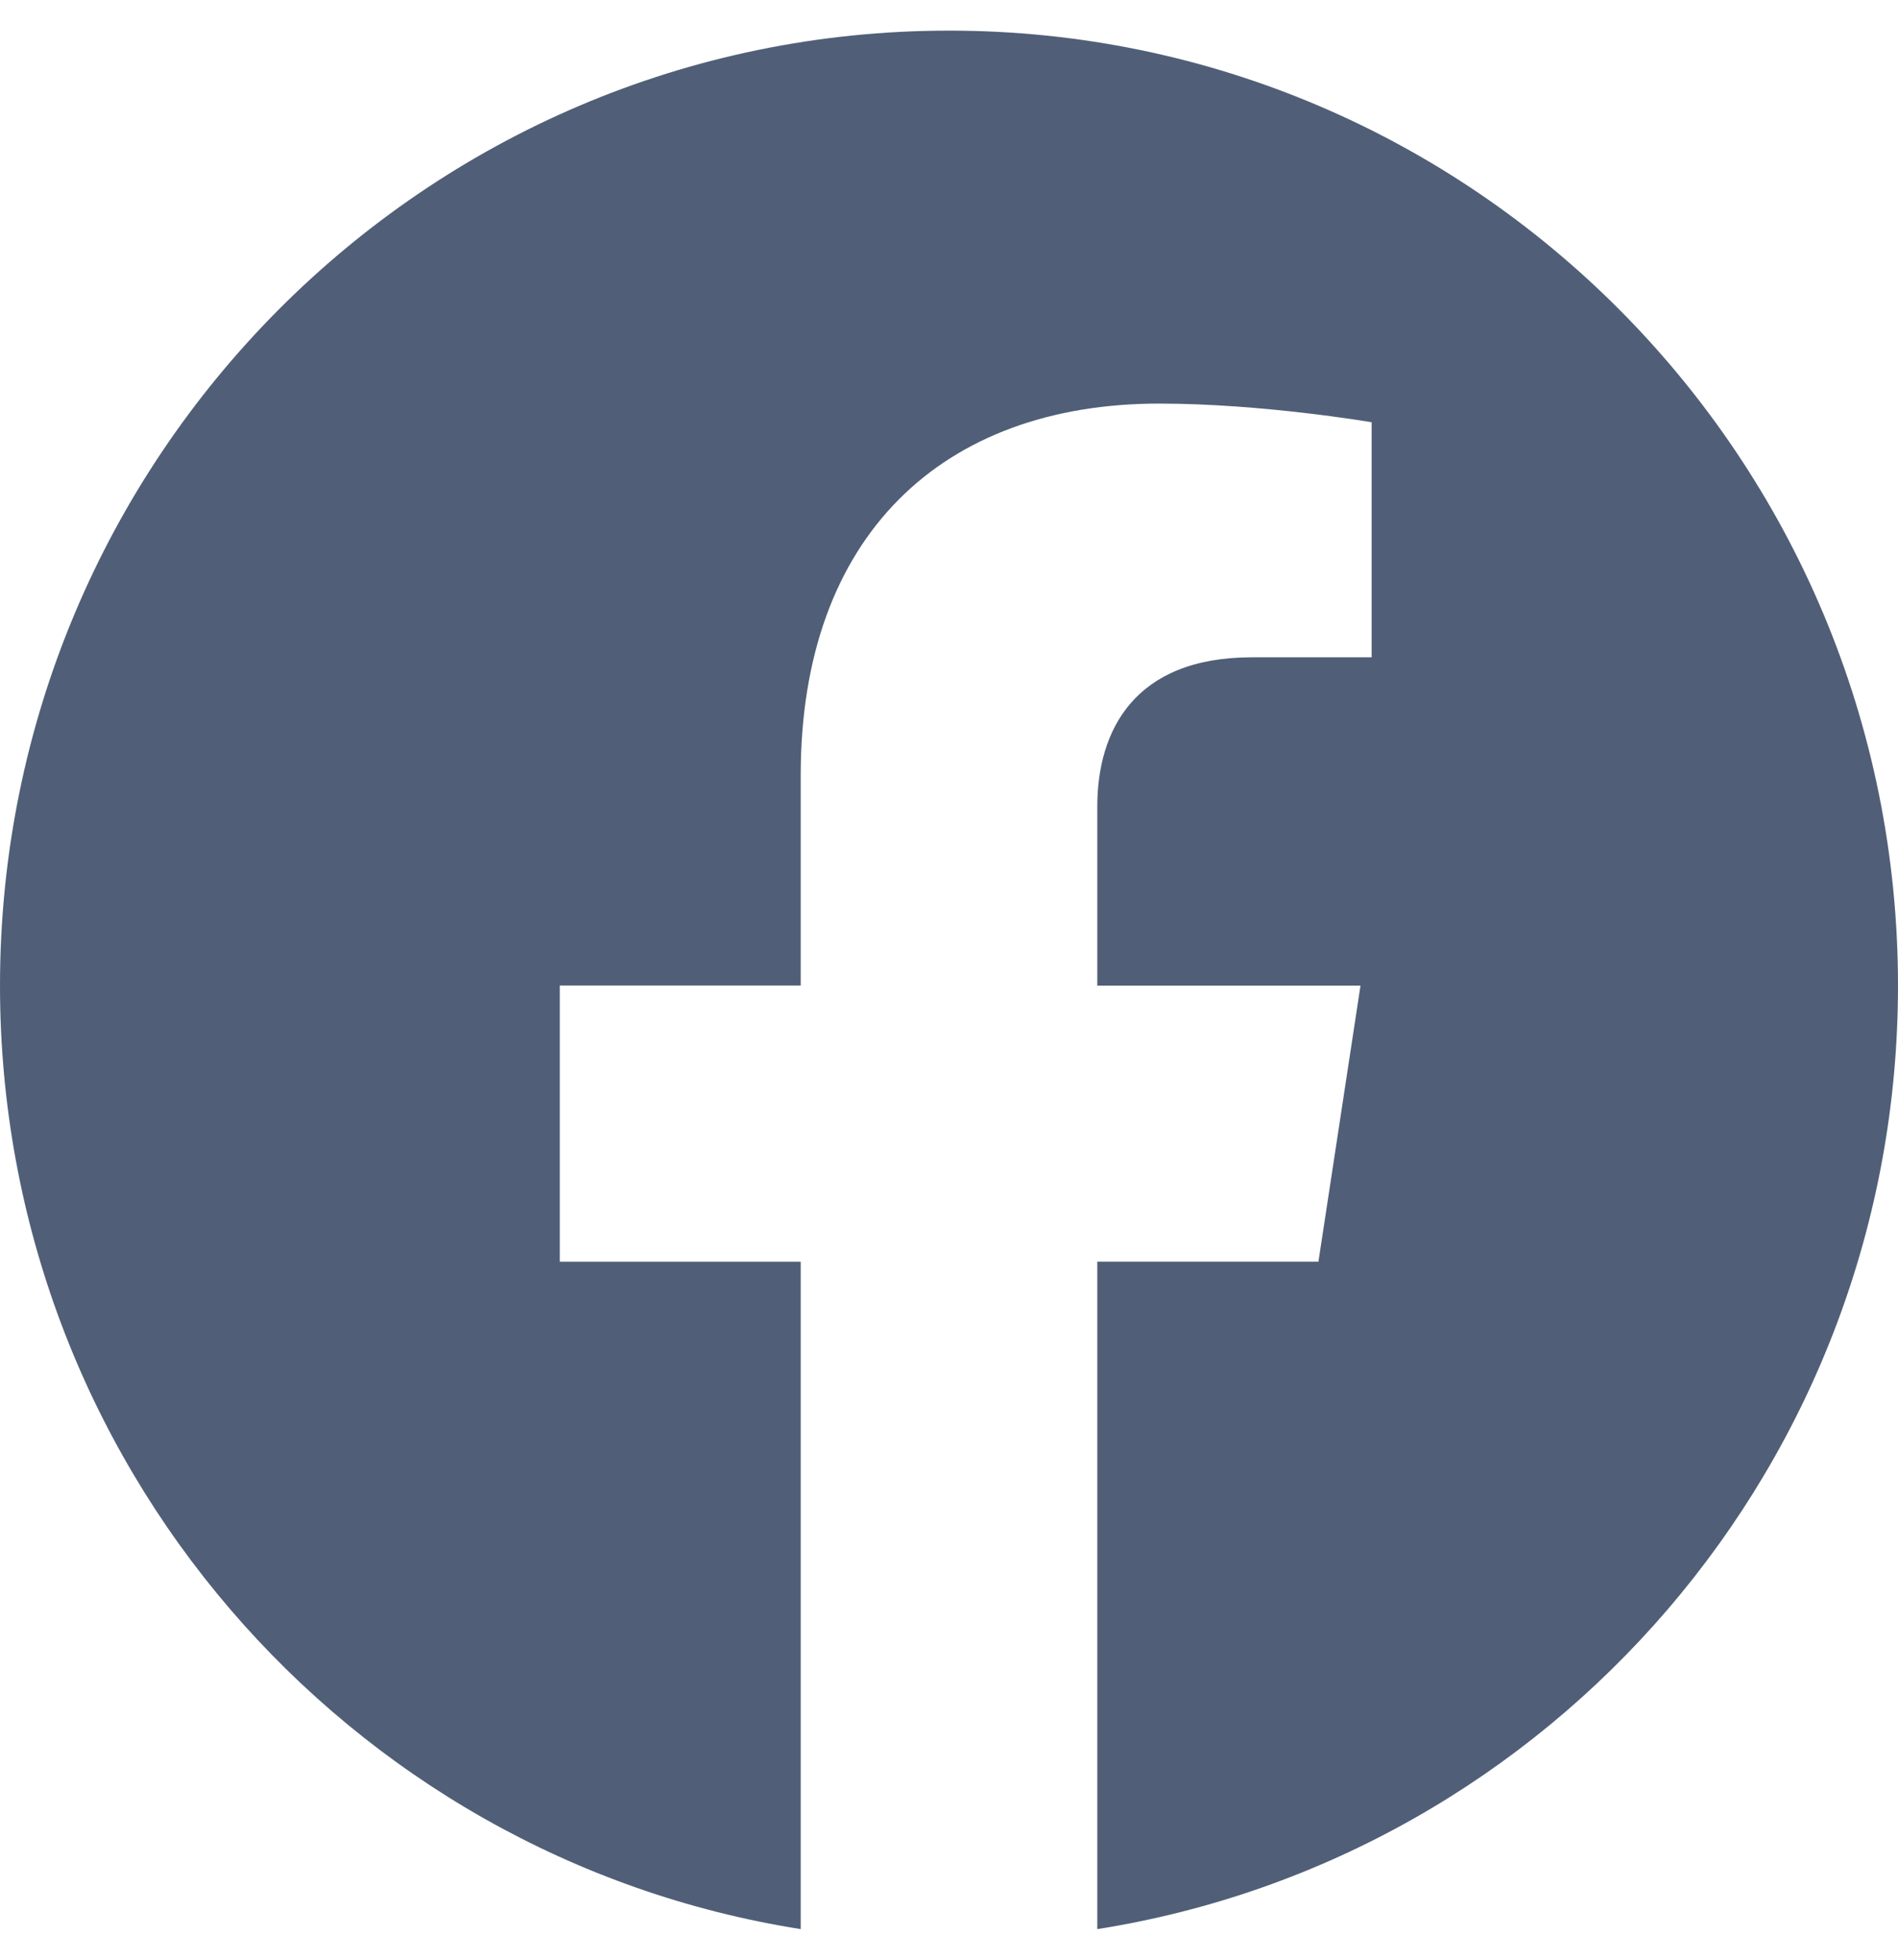
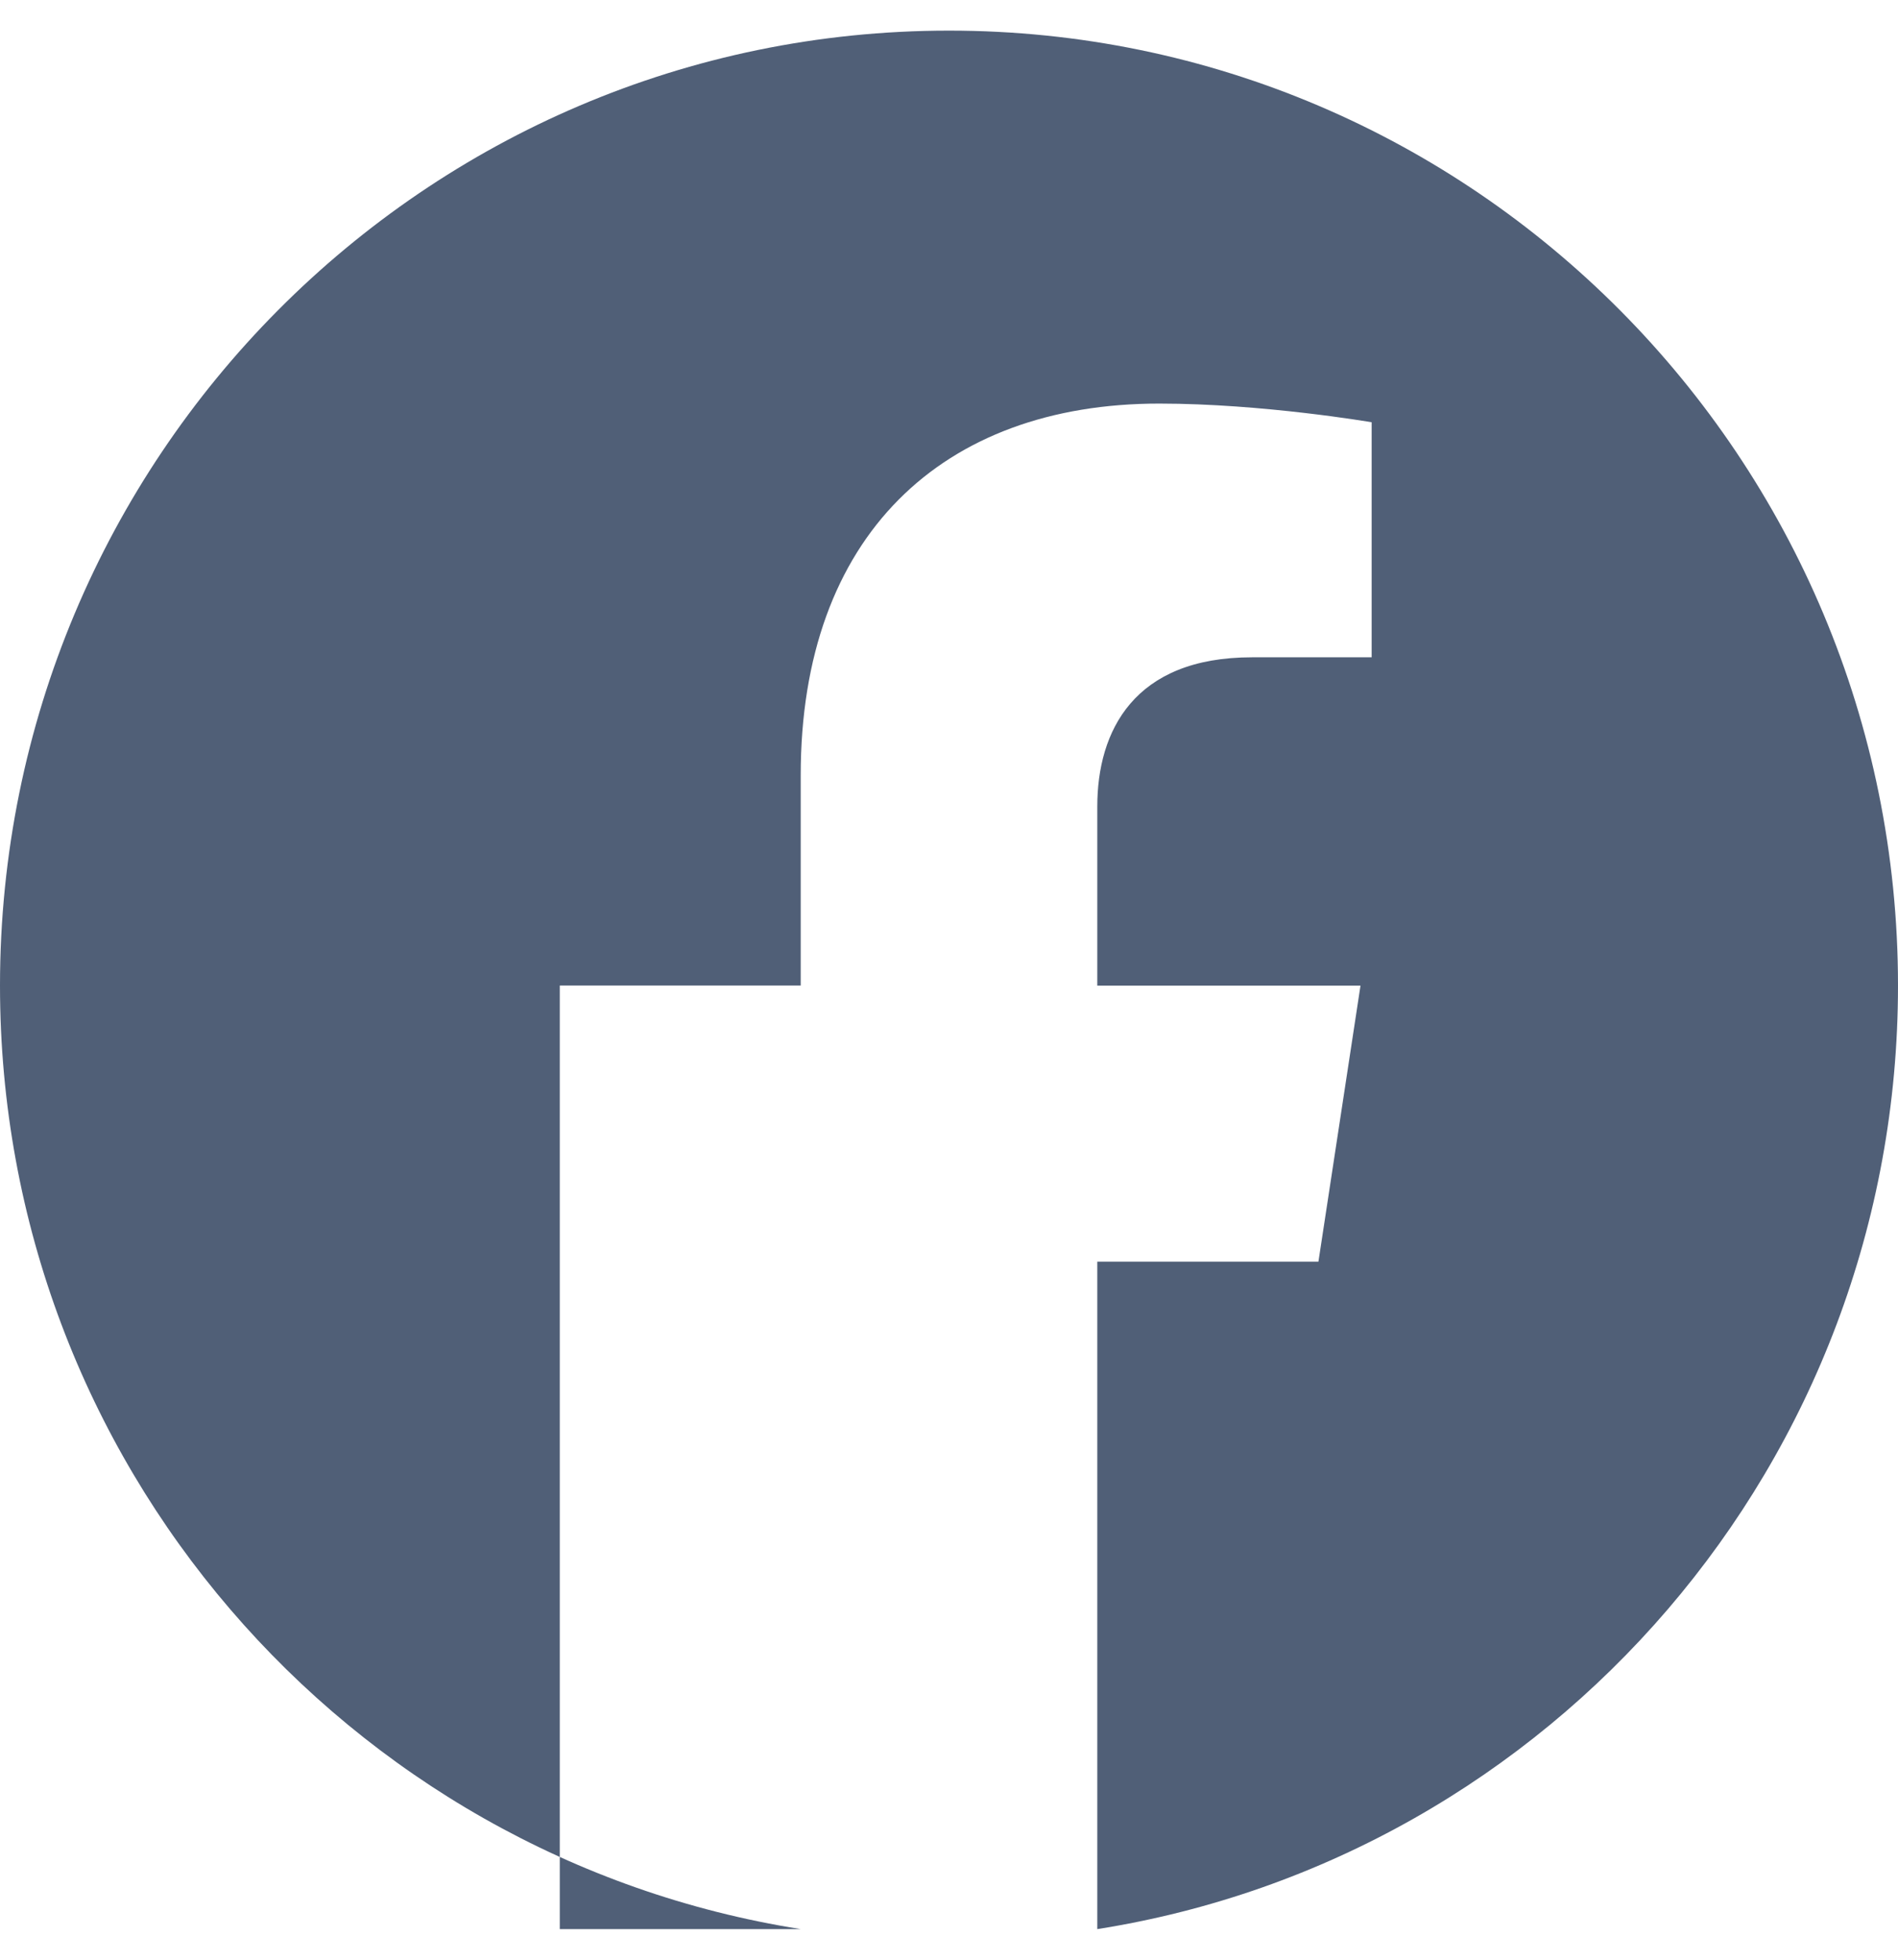
<svg xmlns="http://www.w3.org/2000/svg" width="31" height="32" viewBox="0 0 31 32" fill="none">
-   <path d="M31 16.094C31 7.481 24.061 0.5 15.5 0.5C6.939 0.5 0 7.481 0 16.094C0 23.879 5.667 30.33 13.078 31.5V20.602H9.143V16.093H13.078V12.658C13.078 8.75 15.392 6.59 18.933 6.59C20.627 6.59 22.403 6.895 22.403 6.895V10.733H20.447C18.521 10.733 17.922 11.936 17.922 13.17V16.094H22.221L21.534 20.601H17.922V31.5C25.333 30.33 31 23.879 31 16.094Z" fill="#505F77" />
+   <path d="M31 16.094C31 7.481 24.061 0.5 15.5 0.5C6.939 0.5 0 7.481 0 16.094C0 23.879 5.667 30.33 13.078 31.5H9.143V16.093H13.078V12.658C13.078 8.75 15.392 6.59 18.933 6.59C20.627 6.59 22.403 6.895 22.403 6.895V10.733H20.447C18.521 10.733 17.922 11.936 17.922 13.17V16.094H22.221L21.534 20.601H17.922V31.5C25.333 30.33 31 23.879 31 16.094Z" fill="#505F77" />
</svg>